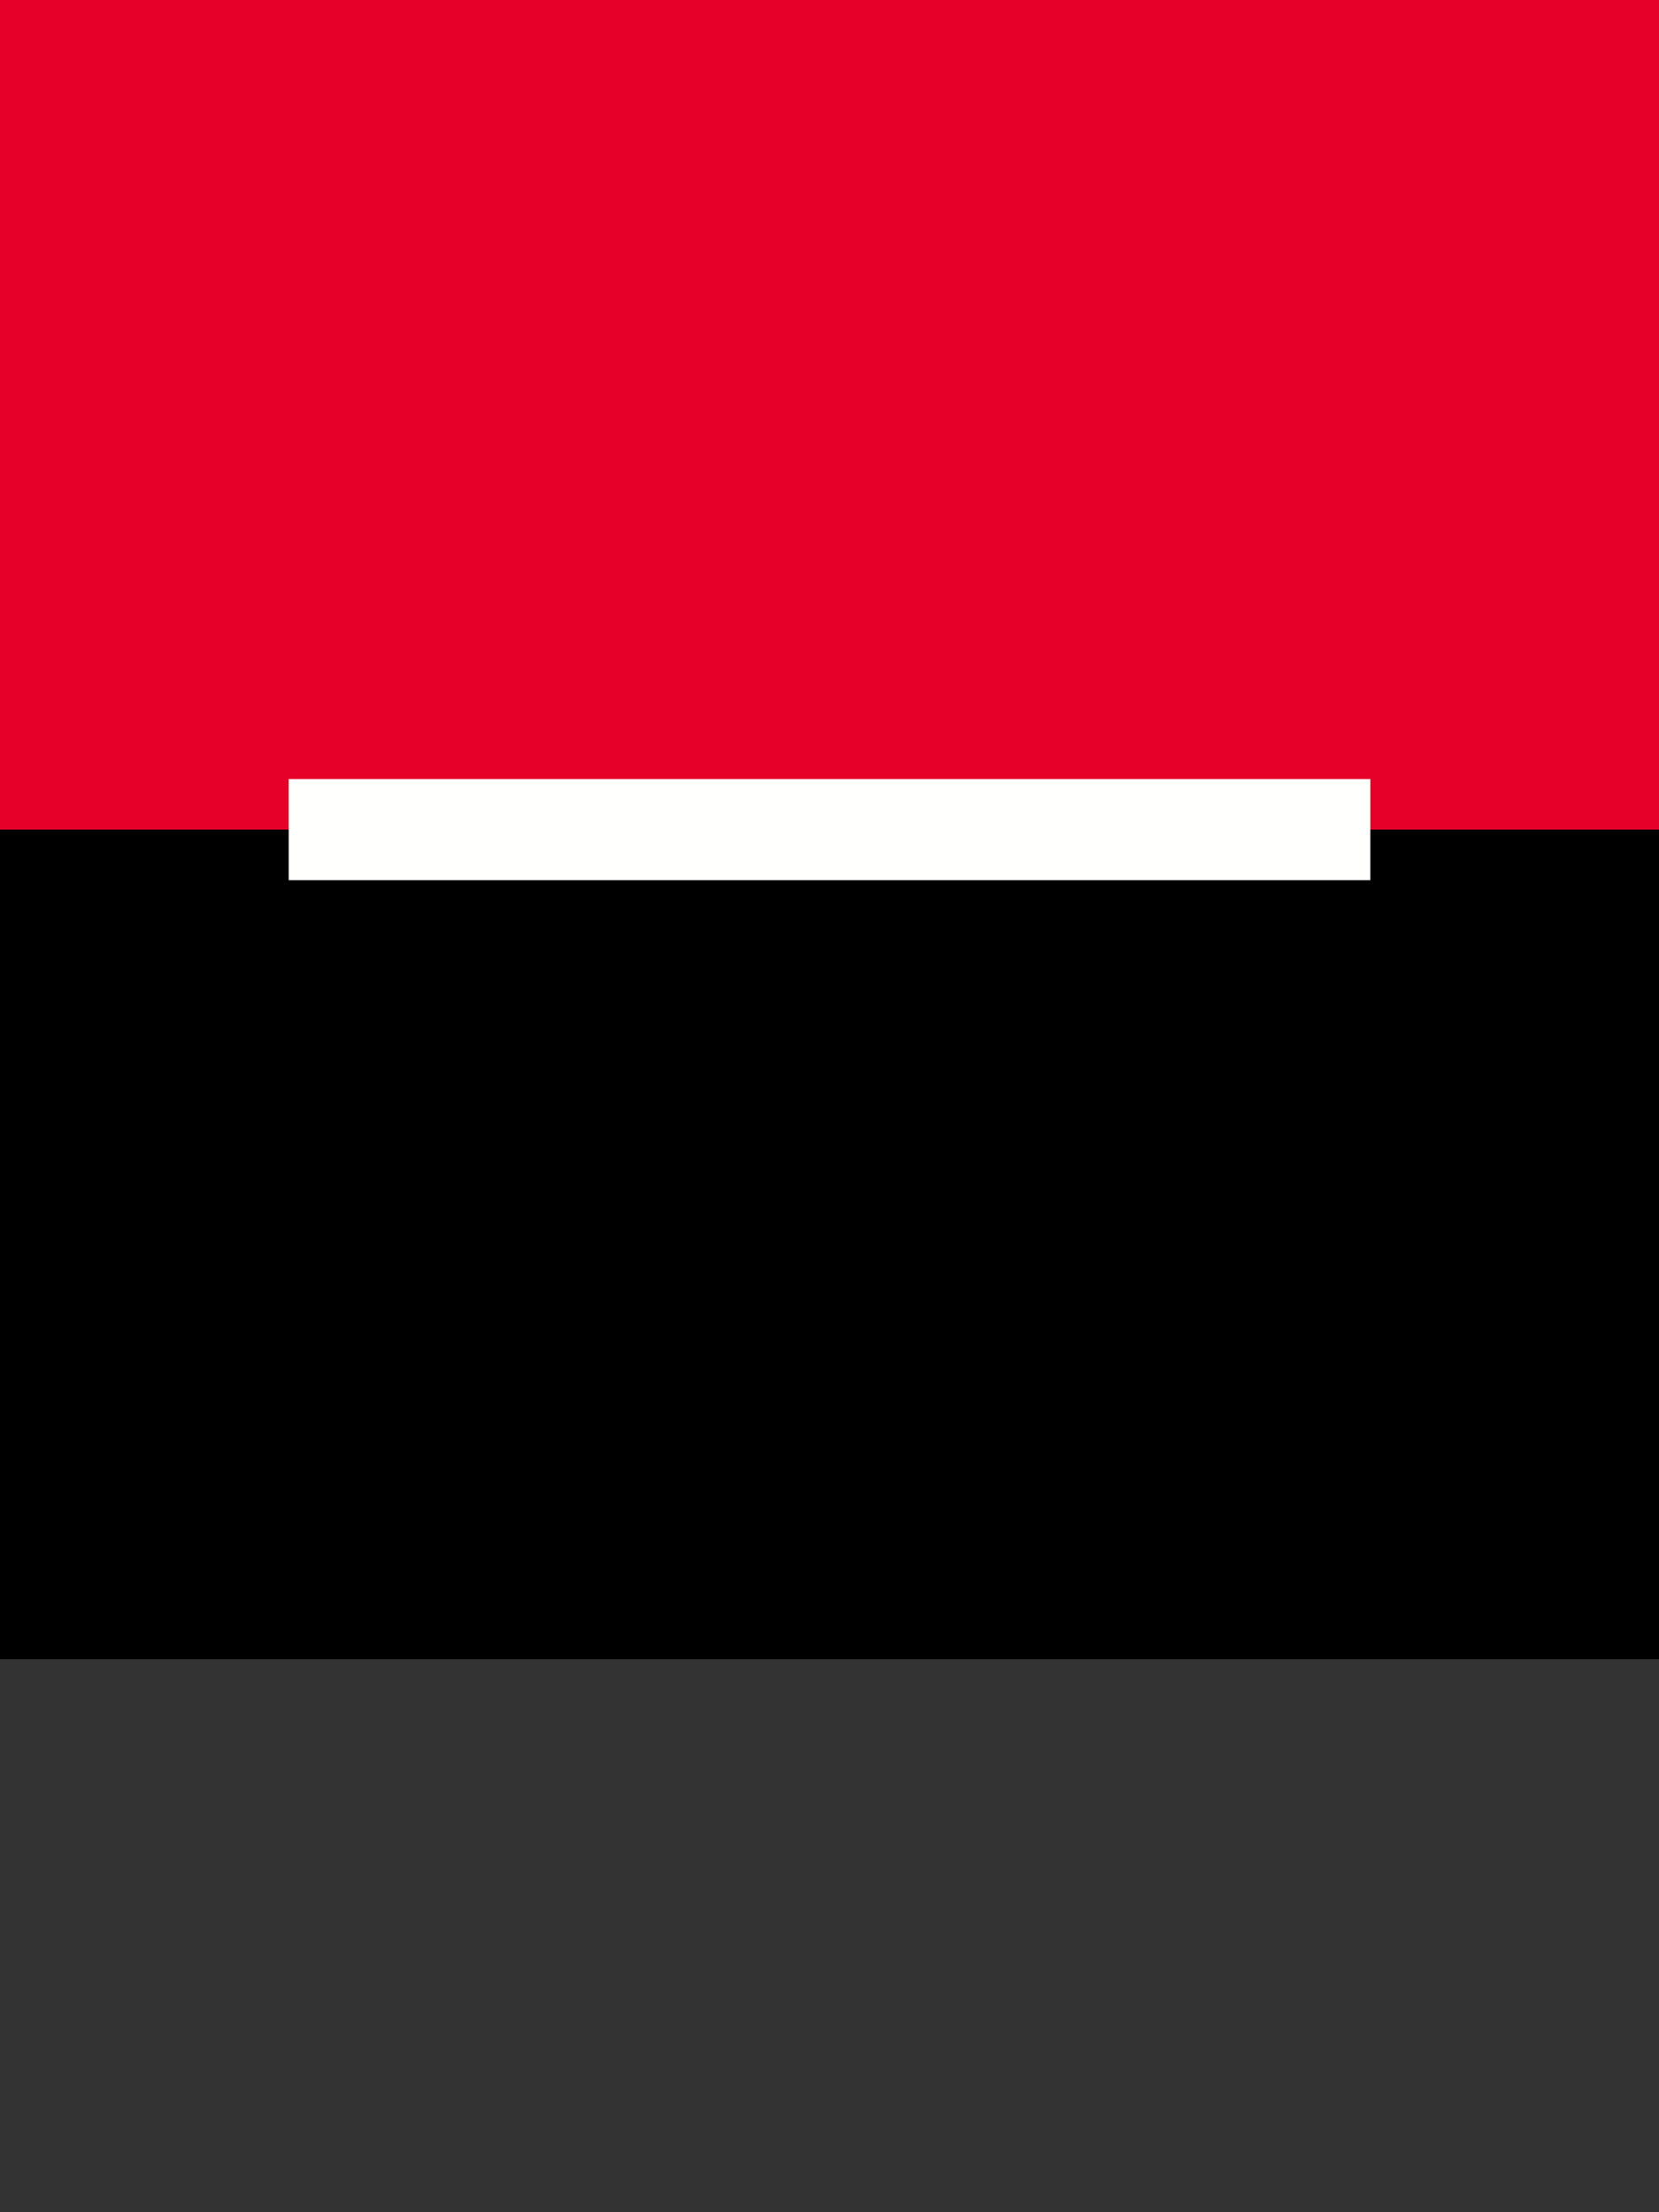
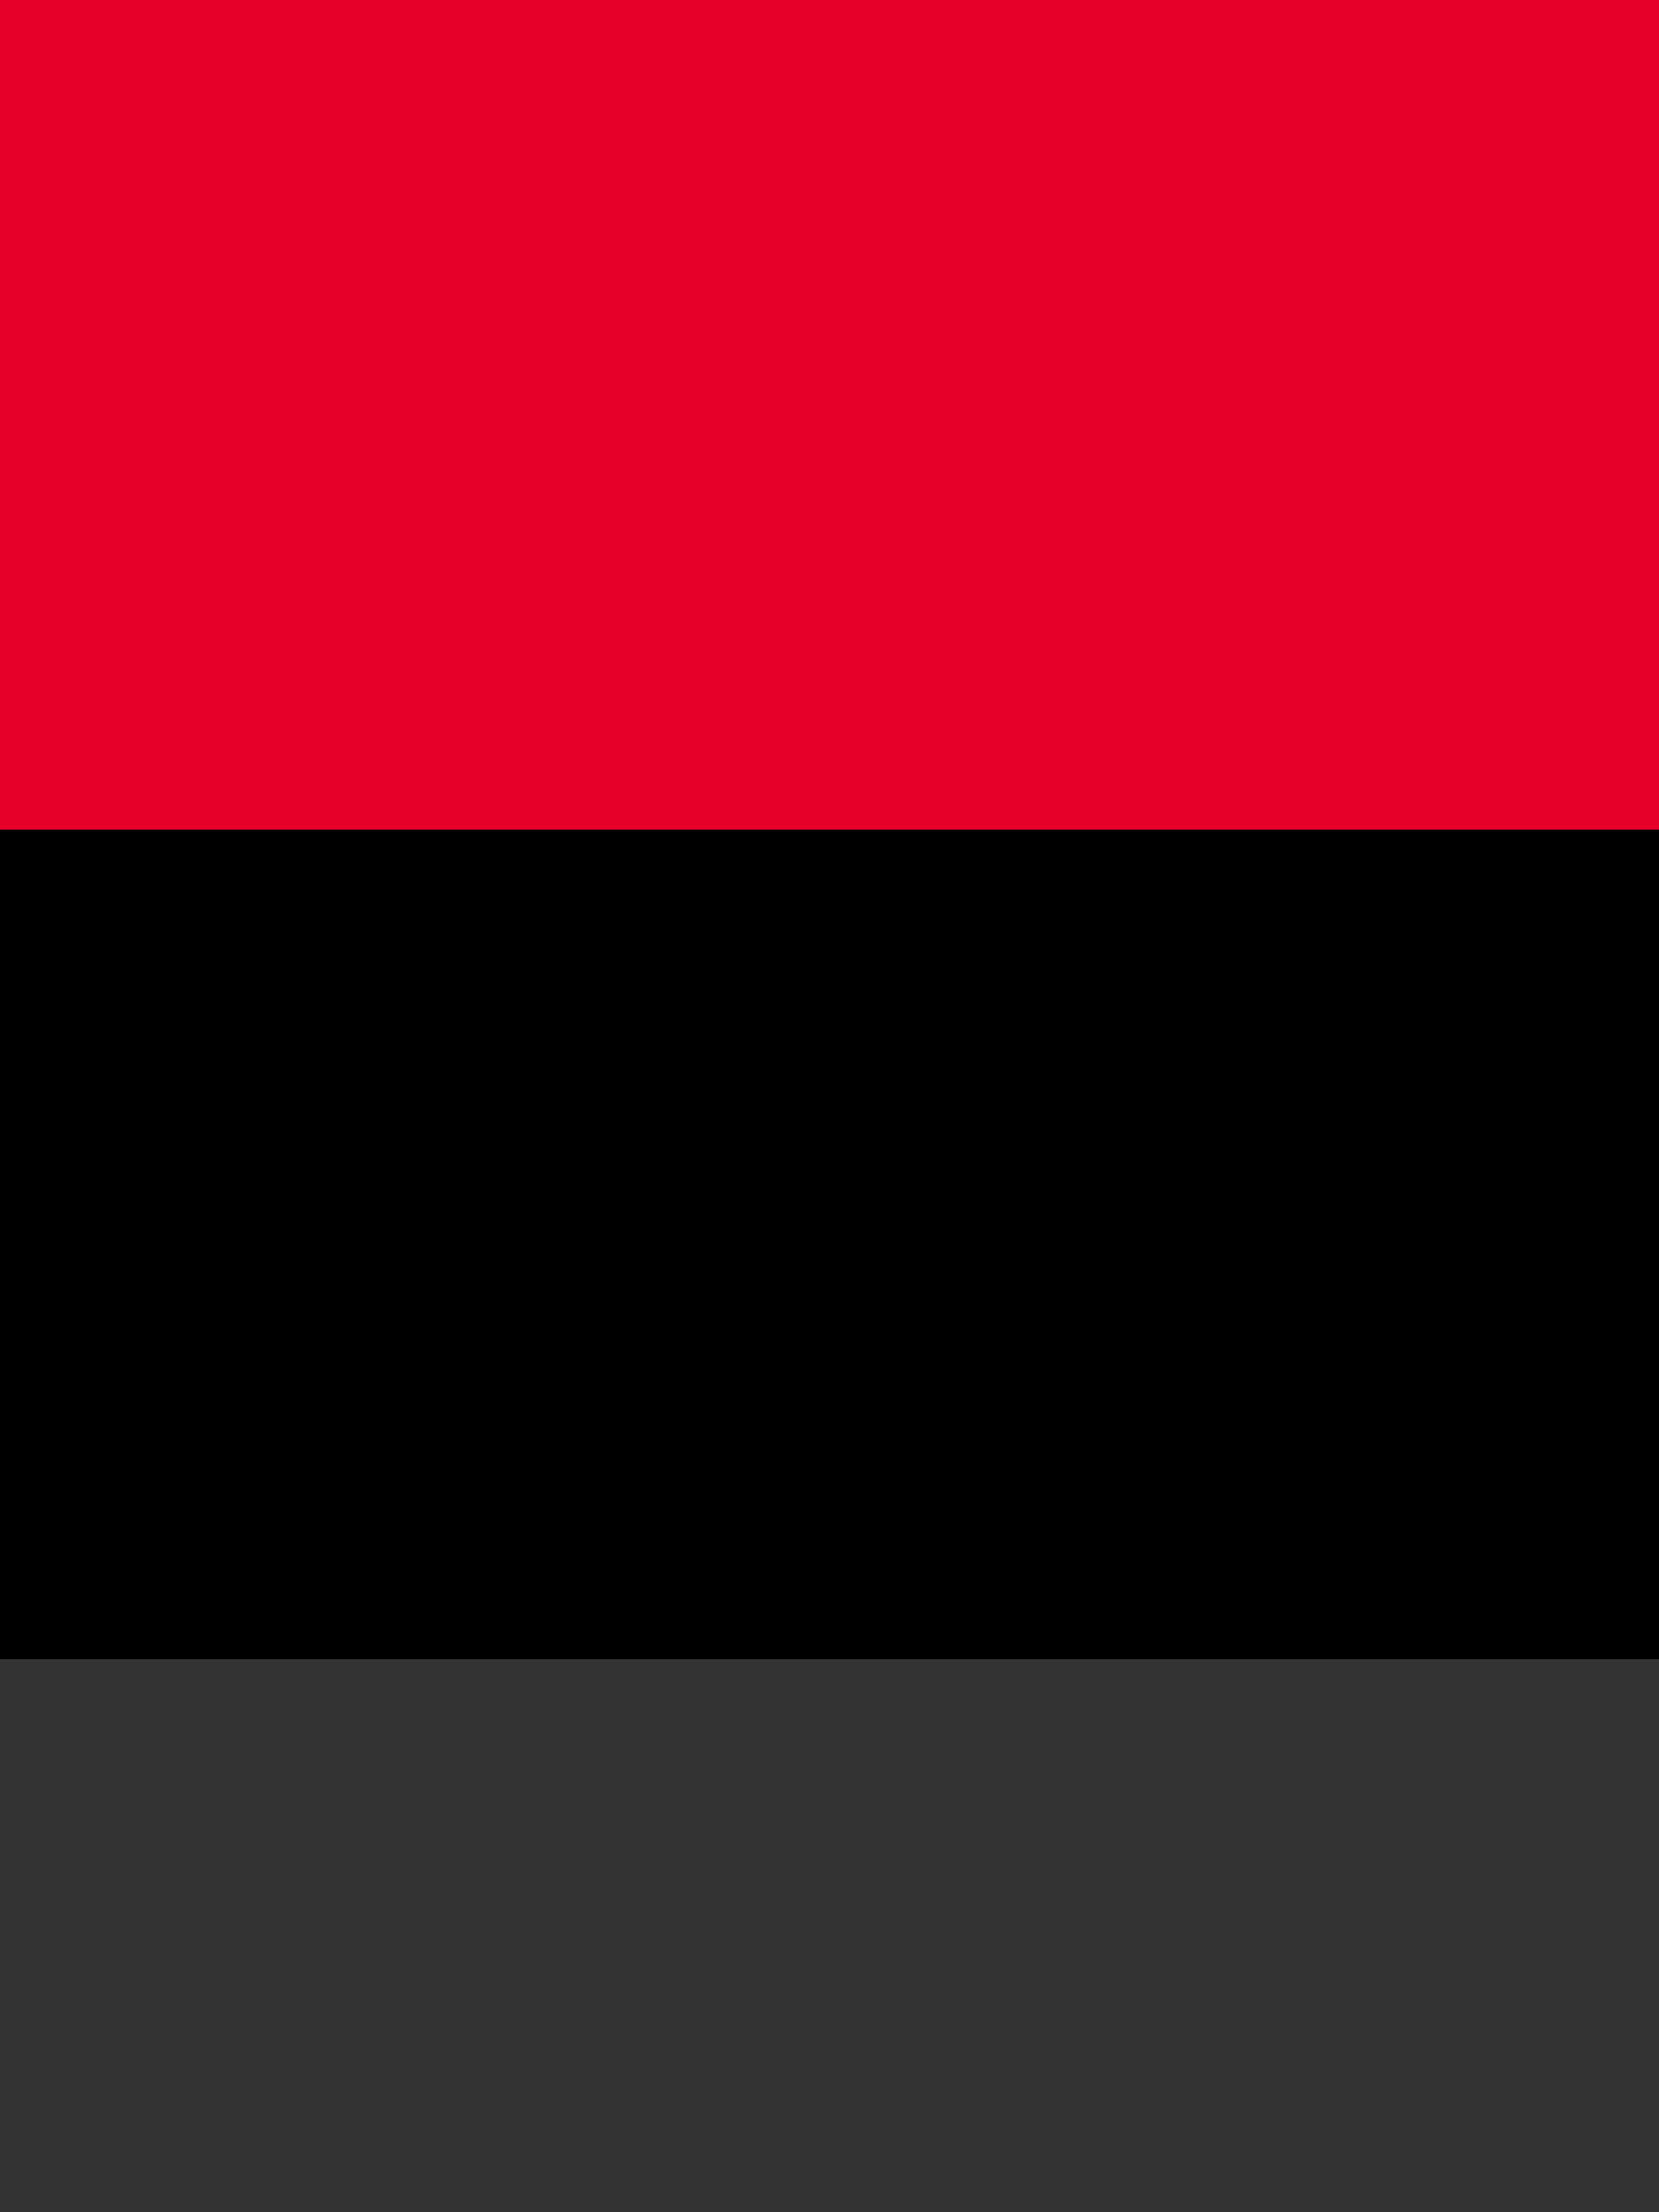
<svg xmlns="http://www.w3.org/2000/svg" width="48" height="64" viewBox="0 0 48 64" fill="none">
  <rect x="0" y="0" width="48" height="64" fill="#333333" stroke="none" />
  <path fill-rule="evenodd" clip-rule="evenodd" d="M0 24H48V0H0V24Z" fill="#E60029" />
  <path fill-rule="evenodd" clip-rule="evenodd" d="M0 48H48V24H0V48Z" fill="black" />
-   <path fill-rule="evenodd" clip-rule="evenodd" d="M8.354 25.465H39.647V22.538H8.354V25.465Z" fill="#FFFFFE" />
</svg>